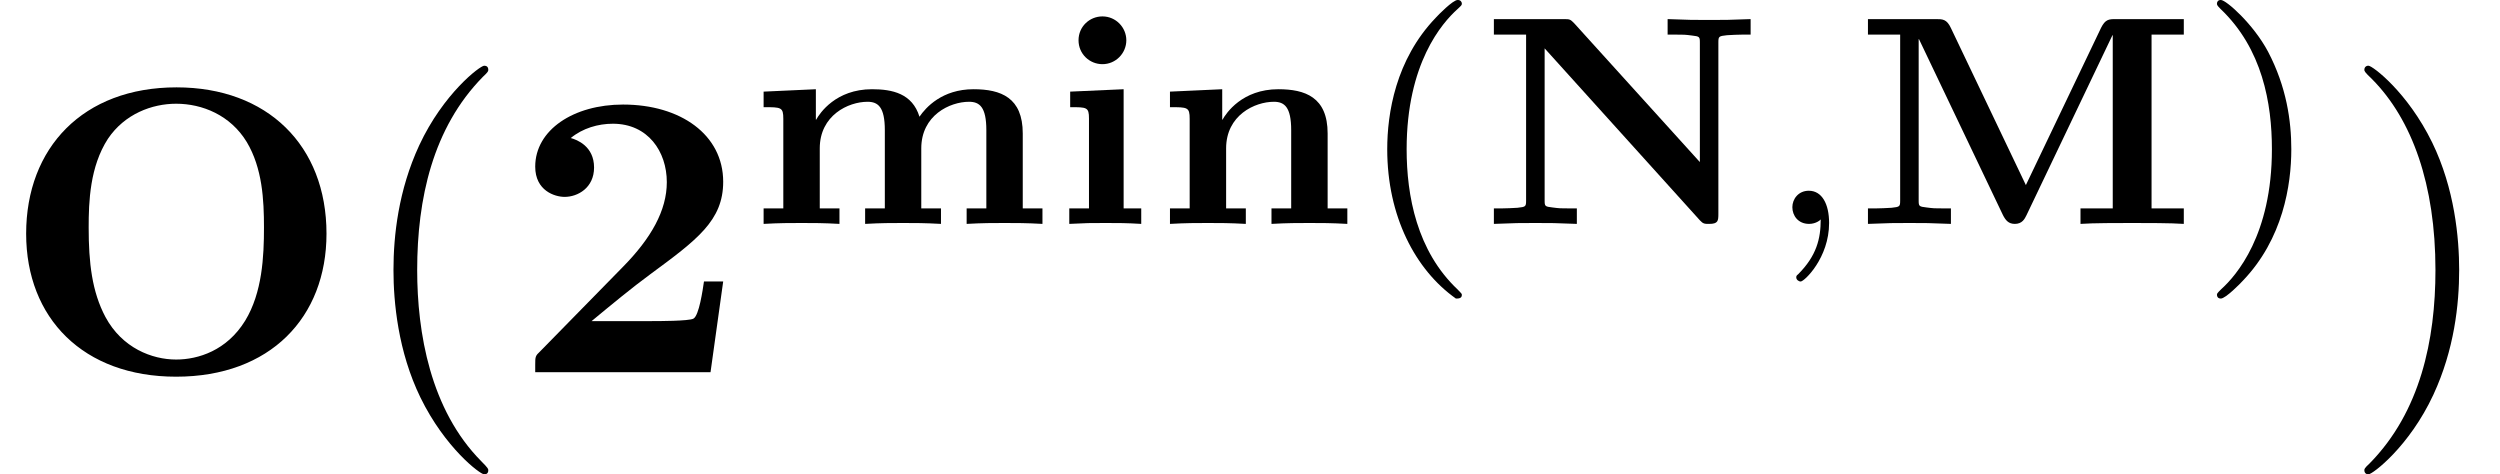
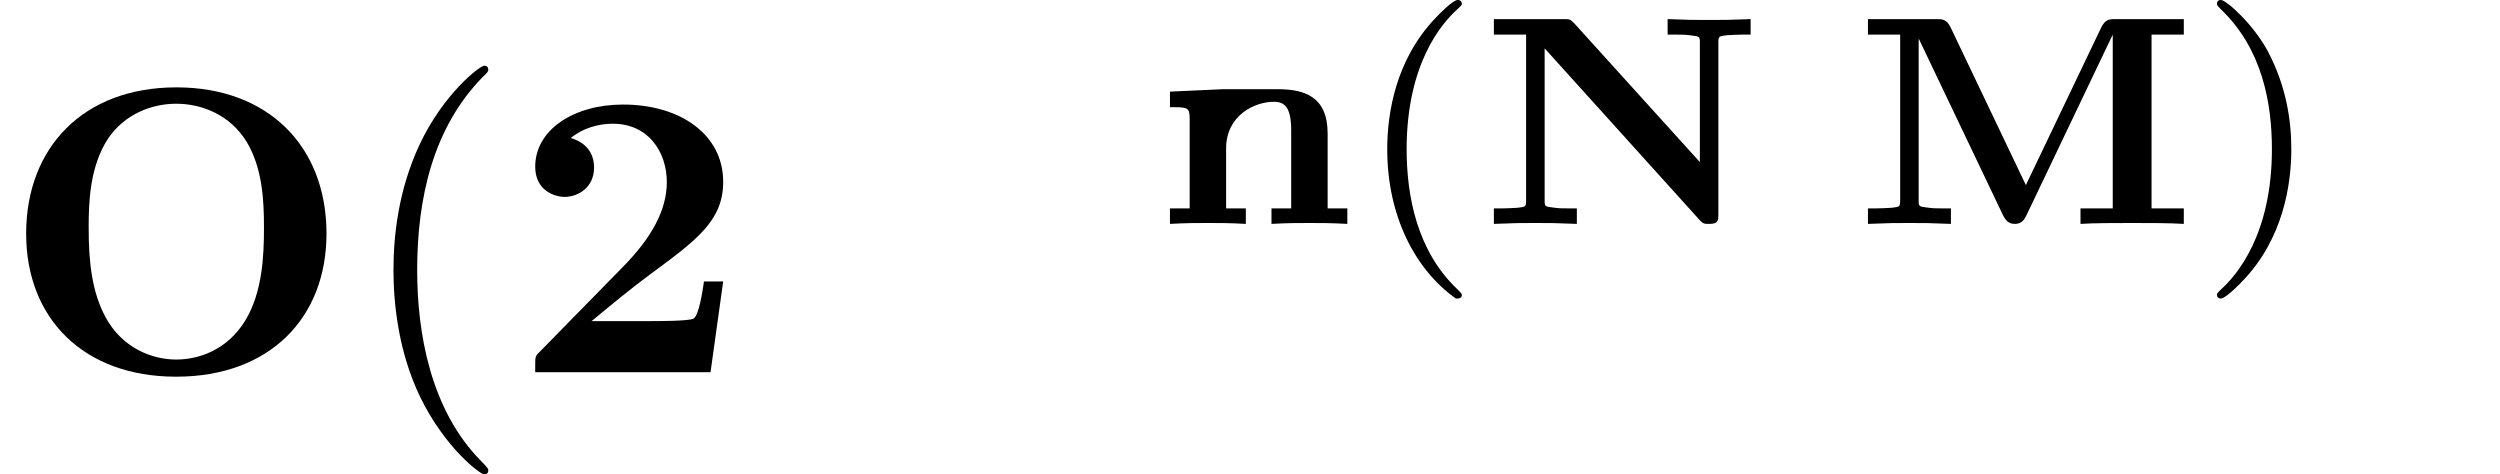
<svg xmlns="http://www.w3.org/2000/svg" xmlns:xlink="http://www.w3.org/1999/xlink" version="1.1" width="66.739pt" height="12.664pt" viewBox="70.735 58.806 66.739 12.664">
  <defs>
-     <path id="g2-59" d="M1.49 -0.12C1.49 0.399 1.379 0.853 0.885 1.347C0.853 1.371 0.837 1.387 0.837 1.427C0.837 1.49 0.901 1.538 0.956 1.538C1.052 1.538 1.714 0.909 1.714 -0.024C1.714 -0.534 1.522 -0.885 1.172 -0.885C0.893 -0.885 0.733 -0.662 0.733 -0.446C0.733 -0.223 0.885 0 1.18 0C1.371 0 1.49 -0.112 1.49 -0.12Z" />
    <path id="g0-77" d="M4.615 -1.036L2.614 -5.228C2.503 -5.467 2.391 -5.467 2.216 -5.467H0.399V-5.053H1.259V-0.63C1.259 -0.462 1.251 -0.454 1.028 -0.43C0.925 -0.422 0.693 -0.414 0.622 -0.414H0.399V0C1.028 -0.024 1.044 -0.024 1.506 -0.024S1.985 -0.024 2.614 0V-0.414H2.391C2.184 -0.414 2.152 -0.414 1.969 -0.438C1.761 -0.462 1.753 -0.47 1.753 -0.63V-4.933H1.761L4.001 -0.239C4.073 -0.096 4.152 0 4.32 0C4.519 0 4.583 -0.135 4.631 -0.231L6.926 -5.037H6.934V-0.414H6.073V0C6.4 -0.024 7.093 -0.024 7.452 -0.024S8.504 -0.024 8.831 0V-0.414H7.97V-5.053H8.831V-5.467H7.014C6.83 -5.467 6.735 -5.46 6.623 -5.236L4.615 -1.036Z" />
    <path id="g0-78" d="M2.519 -5.356C2.415 -5.46 2.407 -5.467 2.24 -5.467H0.375V-5.053H1.235V-0.63C1.235 -0.462 1.227 -0.454 1.004 -0.43C0.901 -0.422 0.669 -0.414 0.598 -0.414H0.375V0C1.004 -0.024 1.02 -0.024 1.482 -0.024S1.961 -0.024 2.59 0V-0.414H2.367C2.16 -0.414 2.128 -0.414 1.945 -0.438C1.737 -0.462 1.73 -0.47 1.73 -0.63V-4.686L5.874 -0.096C5.962 0 6.001 0 6.121 0C6.36 0 6.368 -0.08 6.368 -0.271V-4.838C6.368 -5.005 6.376 -5.013 6.599 -5.037C6.703 -5.045 6.934 -5.053 7.006 -5.053H7.229V-5.467C6.599 -5.444 6.583 -5.444 6.121 -5.444S5.643 -5.444 5.013 -5.467V-5.053H5.236C5.444 -5.053 5.475 -5.053 5.659 -5.029C5.866 -5.005 5.874 -4.997 5.874 -4.838V-1.65L2.519 -5.356Z" />
-     <path id="g0-105" d="M1.993 -4.902C1.993 -5.244 1.714 -5.539 1.355 -5.539C1.012 -5.539 0.717 -5.268 0.717 -4.902S1.012 -4.264 1.355 -4.264C1.714 -4.264 1.993 -4.559 1.993 -4.902ZM0.494 -3.531V-3.116C0.94 -3.116 0.996 -3.116 0.996 -2.813V-0.414H0.47V0C0.933 -0.024 1.02 -0.024 1.443 -0.024C1.769 -0.024 2 -0.024 2.391 0V-0.414H1.921V-3.595L0.494 -3.531Z" />
-     <path id="g0-109" d="M7.364 -2.415C7.364 -3.371 6.783 -3.595 6.049 -3.595C5.212 -3.595 4.774 -3.108 4.607 -2.861C4.415 -3.483 3.881 -3.595 3.339 -3.595C2.375 -3.595 1.945 -2.957 1.849 -2.782H1.841V-3.595L0.446 -3.531V-3.116C0.917 -3.116 0.972 -3.116 0.972 -2.805V-0.414H0.446V0C0.877 -0.024 1.156 -0.024 1.459 -0.024C1.769 -0.024 2.04 -0.024 2.471 0V-0.414H1.945V-2.016C1.945 -2.901 2.71 -3.26 3.22 -3.26C3.499 -3.26 3.682 -3.124 3.682 -2.503V-0.414H3.156V0C3.587 -0.024 3.866 -0.024 4.168 -0.024C4.479 -0.024 4.75 -0.024 5.181 0V-0.414H4.655V-2.016C4.655 -2.901 5.42 -3.26 5.93 -3.26C6.209 -3.26 6.392 -3.124 6.392 -2.503V-0.414H5.866V0C6.296 -0.024 6.575 -0.024 6.878 -0.024C7.189 -0.024 7.46 -0.024 7.89 0V-0.414H7.364V-2.415Z" />
-     <path id="g0-110" d="M4.655 -2.415C4.655 -3.387 4.049 -3.595 3.339 -3.595C2.375 -3.595 1.945 -2.957 1.849 -2.782H1.841V-3.595L0.446 -3.531V-3.116C0.917 -3.116 0.972 -3.116 0.972 -2.805V-0.414H0.446V0C0.877 -0.024 1.156 -0.024 1.459 -0.024C1.769 -0.024 2.04 -0.024 2.471 0V-0.414H1.945V-2.016C1.945 -2.901 2.71 -3.26 3.22 -3.26C3.499 -3.26 3.682 -3.124 3.682 -2.503V-0.414H3.156V0C3.587 -0.024 3.866 -0.024 4.168 -0.024C4.479 -0.024 4.75 -0.024 5.181 0V-0.414H4.655V-2.415Z" />
+     <path id="g0-110" d="M4.655 -2.415C4.655 -3.387 4.049 -3.595 3.339 -3.595H1.841V-3.595L0.446 -3.531V-3.116C0.917 -3.116 0.972 -3.116 0.972 -2.805V-0.414H0.446V0C0.877 -0.024 1.156 -0.024 1.459 -0.024C1.769 -0.024 2.04 -0.024 2.471 0V-0.414H1.945V-2.016C1.945 -2.901 2.71 -3.26 3.22 -3.26C3.499 -3.26 3.682 -3.124 3.682 -2.503V-0.414H3.156V0C3.587 -0.024 3.866 -0.024 4.168 -0.024C4.479 -0.024 4.75 -0.024 5.181 0V-0.414H4.655V-2.415Z" />
    <path id="g4-40" d="M3.611 2.618C3.611 2.585 3.611 2.564 3.425 2.378C2.062 1.004 1.713 -1.058 1.713 -2.727C1.713 -4.625 2.127 -6.524 3.469 -7.887C3.611 -8.018 3.611 -8.04 3.611 -8.073C3.611 -8.149 3.567 -8.182 3.502 -8.182C3.393 -8.182 2.411 -7.44 1.767 -6.055C1.211 -4.855 1.08 -3.644 1.08 -2.727C1.08 -1.876 1.2 -0.556 1.8 0.676C2.455 2.018 3.393 2.727 3.502 2.727C3.567 2.727 3.611 2.695 3.611 2.618Z" />
-     <path id="g4-41" d="M3.153 -2.727C3.153 -3.578 3.033 -4.898 2.433 -6.131C1.778 -7.473 0.84 -8.182 0.731 -8.182C0.665 -8.182 0.622 -8.138 0.622 -8.073C0.622 -8.04 0.622 -8.018 0.829 -7.822C1.898 -6.742 2.52 -5.007 2.52 -2.727C2.52 -0.862 2.116 1.058 0.764 2.433C0.622 2.564 0.622 2.585 0.622 2.618C0.622 2.684 0.665 2.727 0.731 2.727C0.84 2.727 1.822 1.985 2.465 0.6C3.022 -0.6 3.153 -1.811 3.153 -2.727Z" />
    <path id="g3-40" d="M2.654 1.993C2.718 1.993 2.813 1.993 2.813 1.897C2.813 1.865 2.805 1.857 2.702 1.753C1.61 0.725 1.339 -0.757 1.339 -1.993C1.339 -4.288 2.287 -5.364 2.694 -5.731C2.805 -5.834 2.813 -5.842 2.813 -5.882S2.782 -5.978 2.702 -5.978C2.574 -5.978 2.176 -5.571 2.112 -5.499C1.044 -4.384 0.821 -2.949 0.821 -1.993C0.821 -0.207 1.57 1.227 2.654 1.993Z" />
    <path id="g3-41" d="M2.463 -1.993C2.463 -2.75 2.335 -3.658 1.841 -4.599C1.451 -5.332 0.725 -5.978 0.582 -5.978C0.502 -5.978 0.478 -5.922 0.478 -5.882C0.478 -5.85 0.478 -5.834 0.574 -5.738C1.69 -4.678 1.945 -3.22 1.945 -1.993C1.945 0.295 0.996 1.379 0.59 1.745C0.486 1.849 0.478 1.857 0.478 1.897S0.502 1.993 0.582 1.993C0.709 1.993 1.108 1.586 1.172 1.514C2.24 0.399 2.463 -1.036 2.463 -1.993Z" />
    <path id="g1-50" d="M5.64 -2.422H5.127C5.095 -2.204 4.996 -1.505 4.844 -1.429C4.724 -1.364 3.905 -1.364 3.731 -1.364H2.127C2.64 -1.789 3.207 -2.258 3.698 -2.618C4.942 -3.535 5.64 -4.047 5.64 -5.084C5.64 -6.338 4.505 -7.145 2.967 -7.145C1.647 -7.145 0.622 -6.469 0.622 -5.487C0.622 -4.844 1.145 -4.68 1.407 -4.68C1.756 -4.68 2.193 -4.92 2.193 -5.465C2.193 -6.033 1.735 -6.207 1.571 -6.251C1.887 -6.513 2.302 -6.633 2.695 -6.633C3.633 -6.633 4.135 -5.891 4.135 -5.073C4.135 -4.32 3.72 -3.578 2.956 -2.804L0.764 -0.567C0.622 -0.436 0.622 -0.415 0.622 -0.196V0H5.302L5.64 -2.422Z" />
    <path id="g1-79" d="M8.716 -3.698C8.716 -6.055 7.135 -7.604 4.713 -7.604C2.215 -7.604 0.698 -5.989 0.698 -3.698C0.698 -1.44 2.225 0.12 4.702 0.12C7.211 0.12 8.716 -1.462 8.716 -3.698ZM4.702 -0.338C4.058 -0.338 3.262 -0.644 2.815 -1.473C2.455 -2.149 2.367 -2.924 2.367 -3.862C2.367 -4.56 2.4 -5.487 2.88 -6.229C3.327 -6.895 4.058 -7.167 4.702 -7.167C5.4 -7.167 6.153 -6.862 6.589 -6.142C7.004 -5.444 7.047 -4.604 7.047 -3.862C7.047 -3.098 7.004 -2.127 6.545 -1.375C6.055 -0.578 5.291 -0.338 4.702 -0.338Z" />
  </defs>
  <g id="page1">
    <use x="70.735" y="68.742" xlink:href="#g1-79" />
    <use x="80.159" y="68.742" xlink:href="#g4-40" />
    <use x="84.401" y="68.742" xlink:href="#g1-50" />
    <use x="90.674" y="64.783" xlink:href="#g0-109" />
    <use x="98.81" y="64.783" xlink:href="#g0-105" />
    <use x="101.522" y="64.783" xlink:href="#g0-110" />
    <use x="106.947" y="64.783" xlink:href="#g3-40" />
    <use x="110.24" y="64.783" xlink:href="#g0-78" />
    <use x="117.85" y="64.783" xlink:href="#g2-59" />
    <use x="120.202" y="64.783" xlink:href="#g0-77" />
    <use x="129.44" y="64.783" xlink:href="#g3-41" />
    <use x="133.231" y="68.742" xlink:href="#g4-41" />
  </g>
</svg>